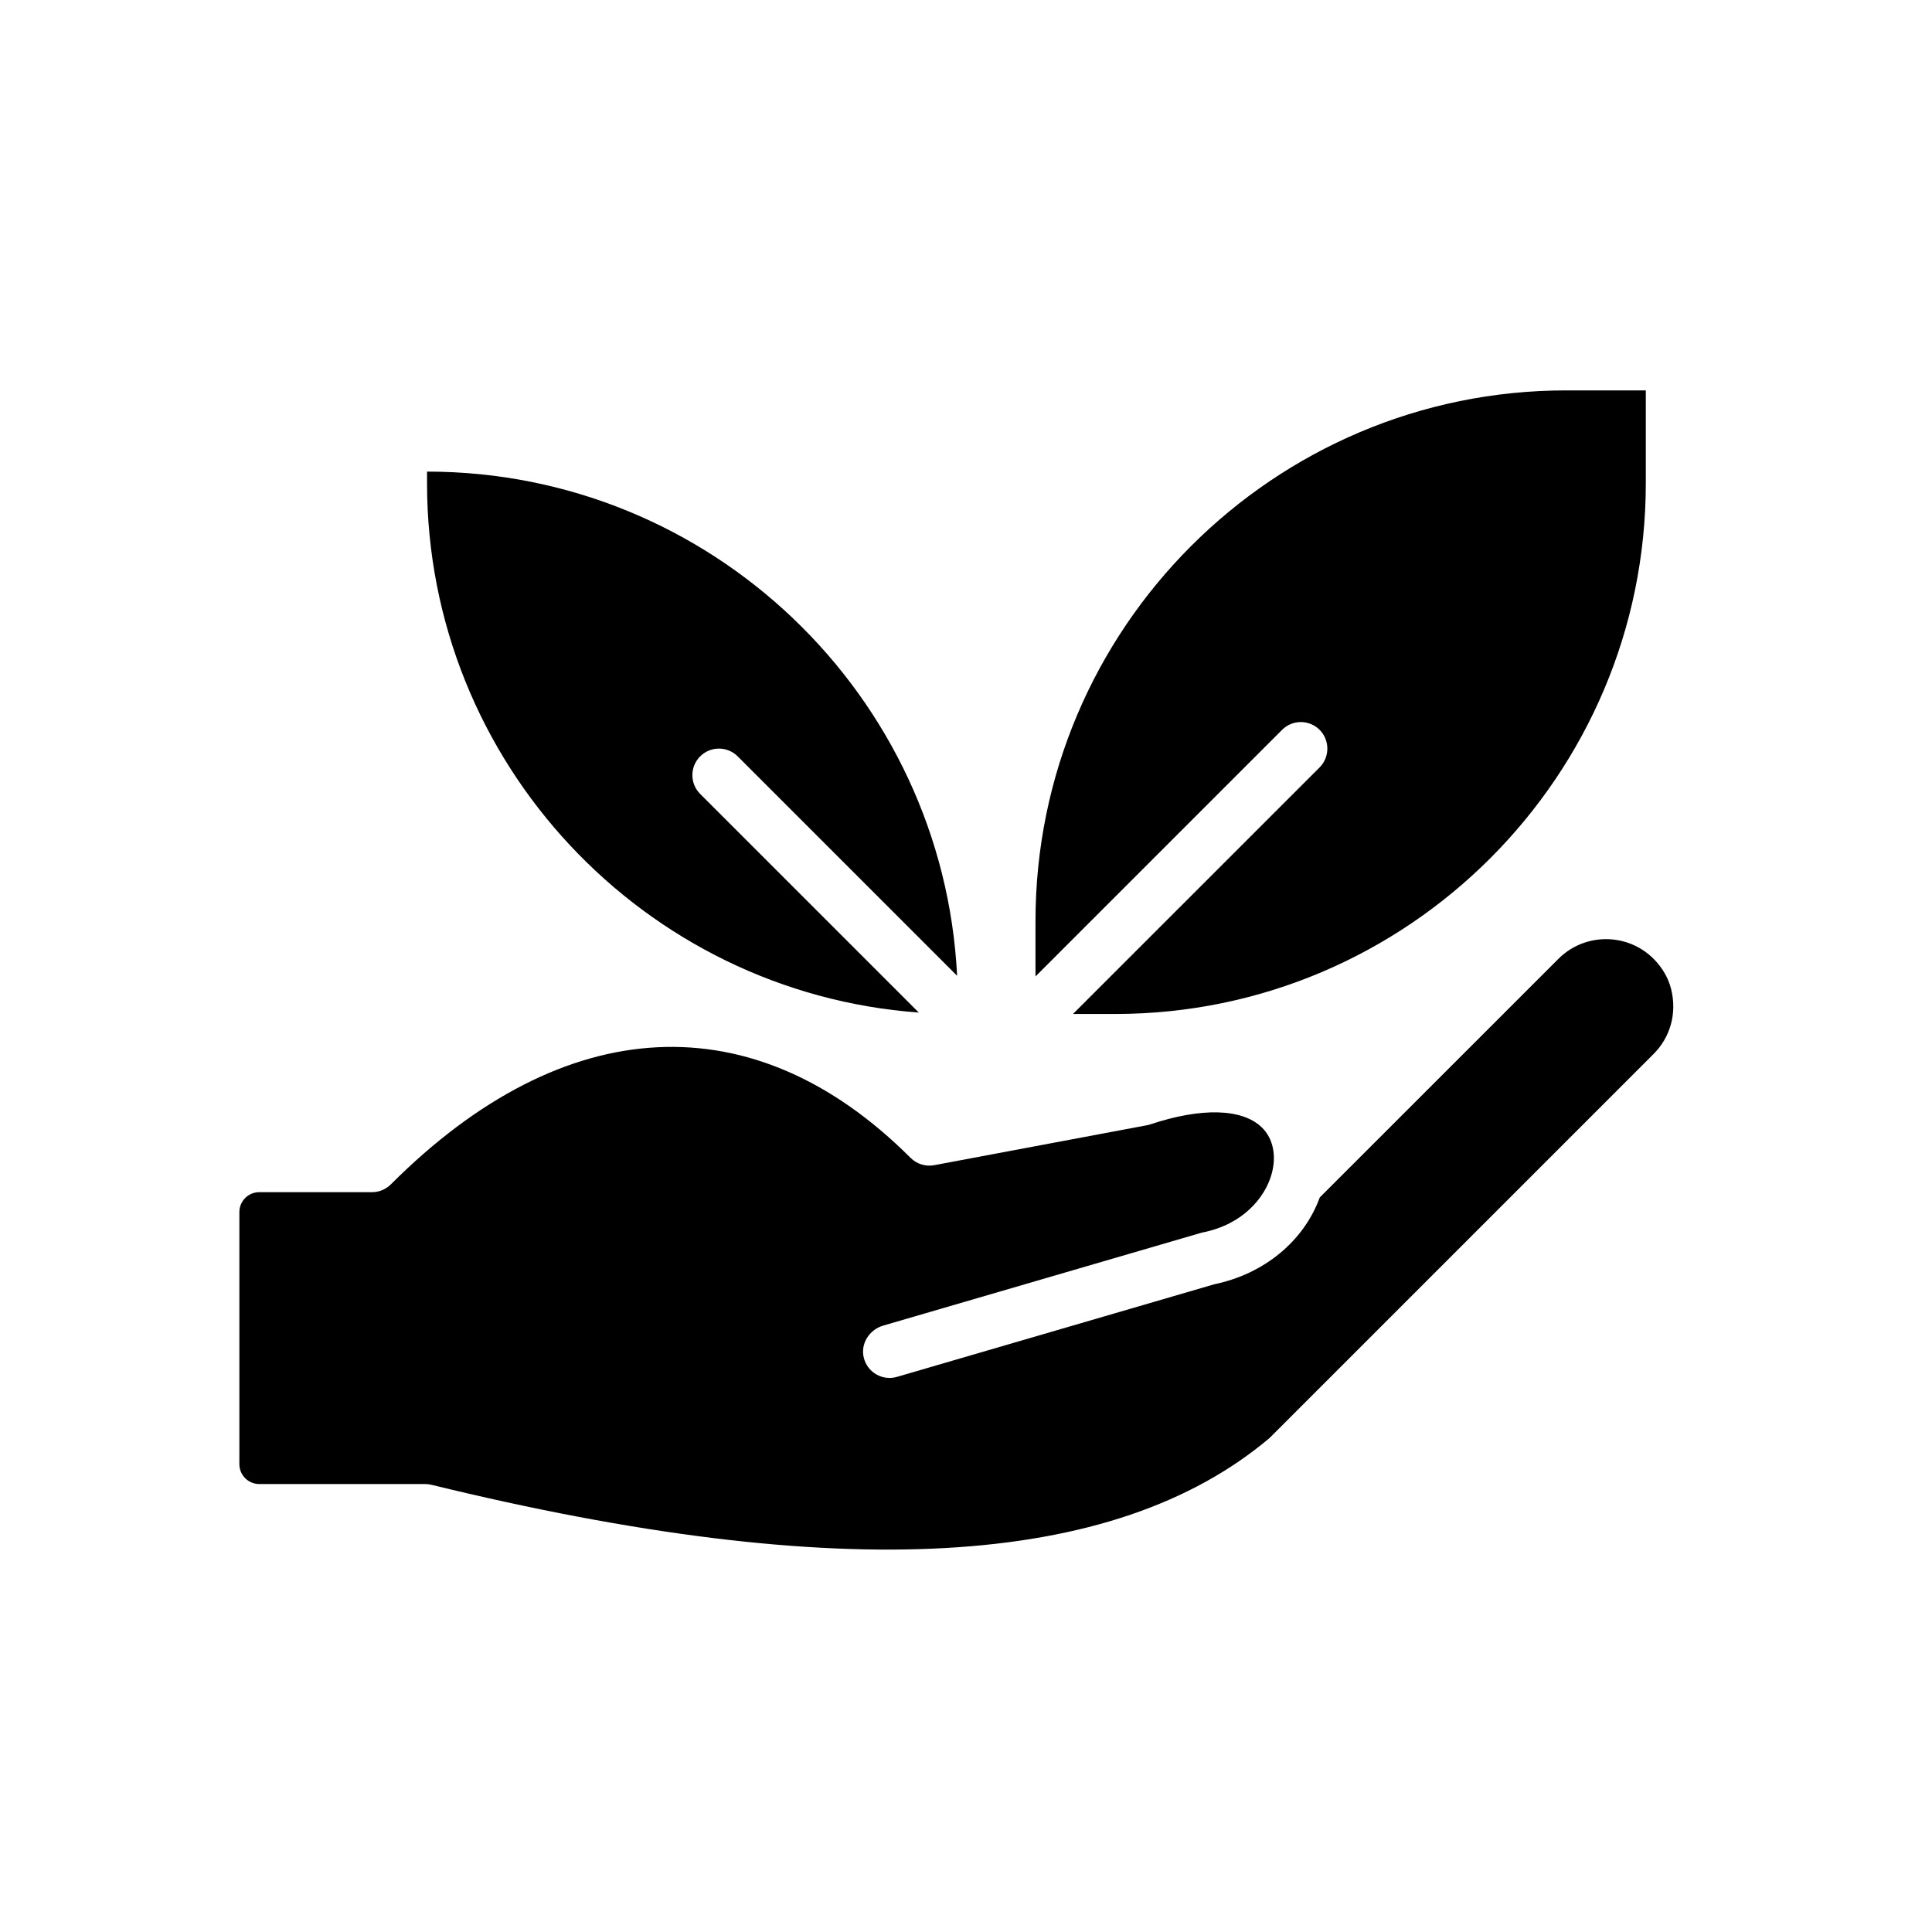
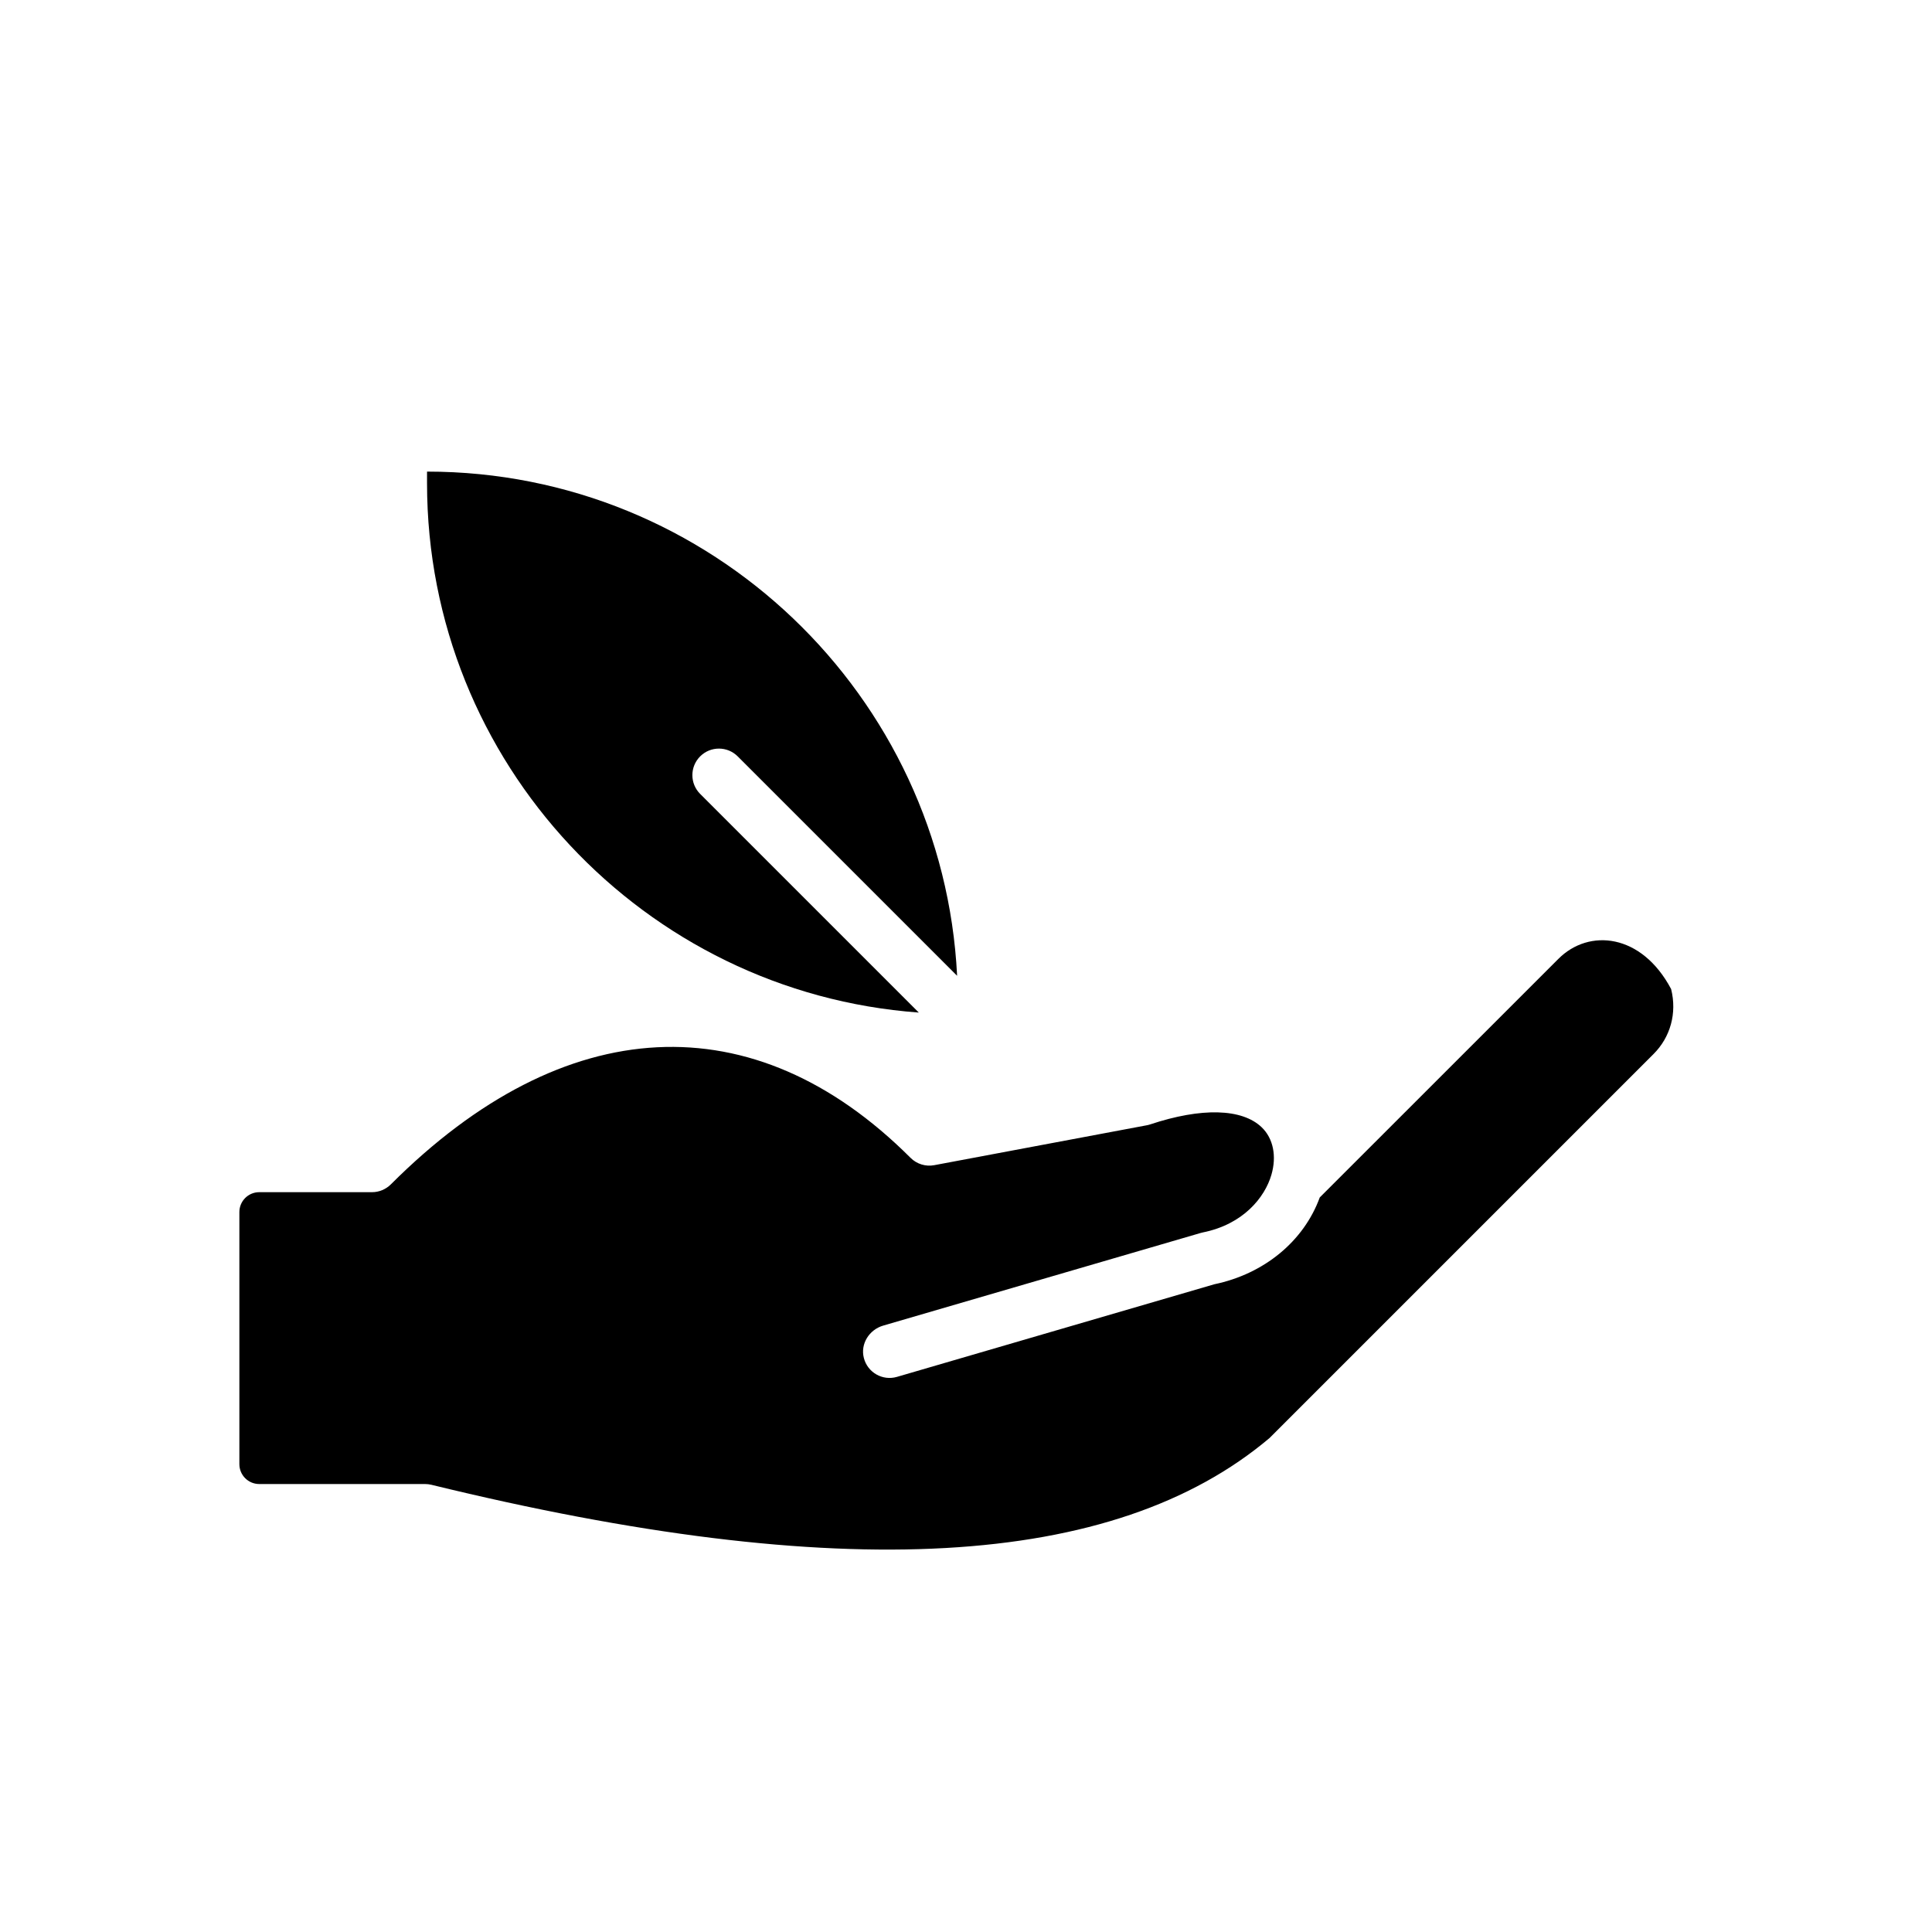
<svg xmlns="http://www.w3.org/2000/svg" width="30" height="30" viewBox="0 0 30 30" fill="none">
  <g id="fi_11443645">
    <g id="Group">
      <path id="Vector" d="M14.267 15.723L10.872 12.328C10.711 12.167 10.711 11.906 10.872 11.745C11.033 11.584 11.294 11.584 11.455 11.745L14.862 15.152C14.646 10.799 11.037 7.323 6.631 7.323V7.504C6.631 11.845 10.004 15.412 14.267 15.723Z" fill="black" />
-       <path id="Vector_2" d="M19.908 11.333C20.069 11.172 20.33 11.172 20.491 11.333C20.651 11.494 20.651 11.755 20.491 11.916L16.661 15.745H17.315C21.859 15.745 25.556 12.048 25.556 7.504V6.062H24.32C19.776 6.062 16.079 9.759 16.079 14.303V15.162L19.908 11.333Z" fill="black" />
-       <path id="Vector_3" d="M24.199 14.889L20.493 18.594C20.246 19.272 19.631 19.781 18.856 19.942L13.928 21.38C13.705 21.445 13.472 21.313 13.414 21.087C13.357 20.869 13.497 20.647 13.714 20.584L18.642 19.146C18.654 19.143 18.666 19.14 18.678 19.137C19.306 19.011 19.64 18.593 19.742 18.243C19.827 17.953 19.771 17.677 19.592 17.505C19.287 17.211 18.655 17.195 17.859 17.46C17.84 17.466 17.822 17.471 17.803 17.474L14.506 18.093C14.373 18.118 14.235 18.075 14.139 17.979C11.706 15.546 8.764 15.696 6.069 18.391C5.991 18.468 5.887 18.512 5.777 18.512H4.026C3.855 18.512 3.717 18.65 3.717 18.821V22.735C3.717 22.906 3.855 23.044 4.026 23.044H6.601C6.634 23.044 6.668 23.048 6.7 23.056C13.043 24.605 17.3 24.367 19.714 22.329L25.677 16.366C25.937 16.106 26.043 15.733 25.949 15.358C25.928 15.274 25.895 15.193 25.852 15.117C25.49 14.492 24.672 14.415 24.199 14.889Z" fill="black" />
+       <path id="Vector_3" d="M24.199 14.889L20.493 18.594C20.246 19.272 19.631 19.781 18.856 19.942L13.928 21.38C13.705 21.445 13.472 21.313 13.414 21.087C13.357 20.869 13.497 20.647 13.714 20.584L18.642 19.146C18.654 19.143 18.666 19.14 18.678 19.137C19.306 19.011 19.64 18.593 19.742 18.243C19.827 17.953 19.771 17.677 19.592 17.505C19.287 17.211 18.655 17.195 17.859 17.46C17.84 17.466 17.822 17.471 17.803 17.474L14.506 18.093C14.373 18.118 14.235 18.075 14.139 17.979C11.706 15.546 8.764 15.696 6.069 18.391C5.991 18.468 5.887 18.512 5.777 18.512H4.026C3.855 18.512 3.717 18.65 3.717 18.821V22.735C3.717 22.906 3.855 23.044 4.026 23.044H6.601C6.634 23.044 6.668 23.048 6.7 23.056C13.043 24.605 17.3 24.367 19.714 22.329L25.677 16.366C25.937 16.106 26.043 15.733 25.949 15.358C25.49 14.492 24.672 14.415 24.199 14.889Z" fill="black" />
    </g>
  </g>
</svg>